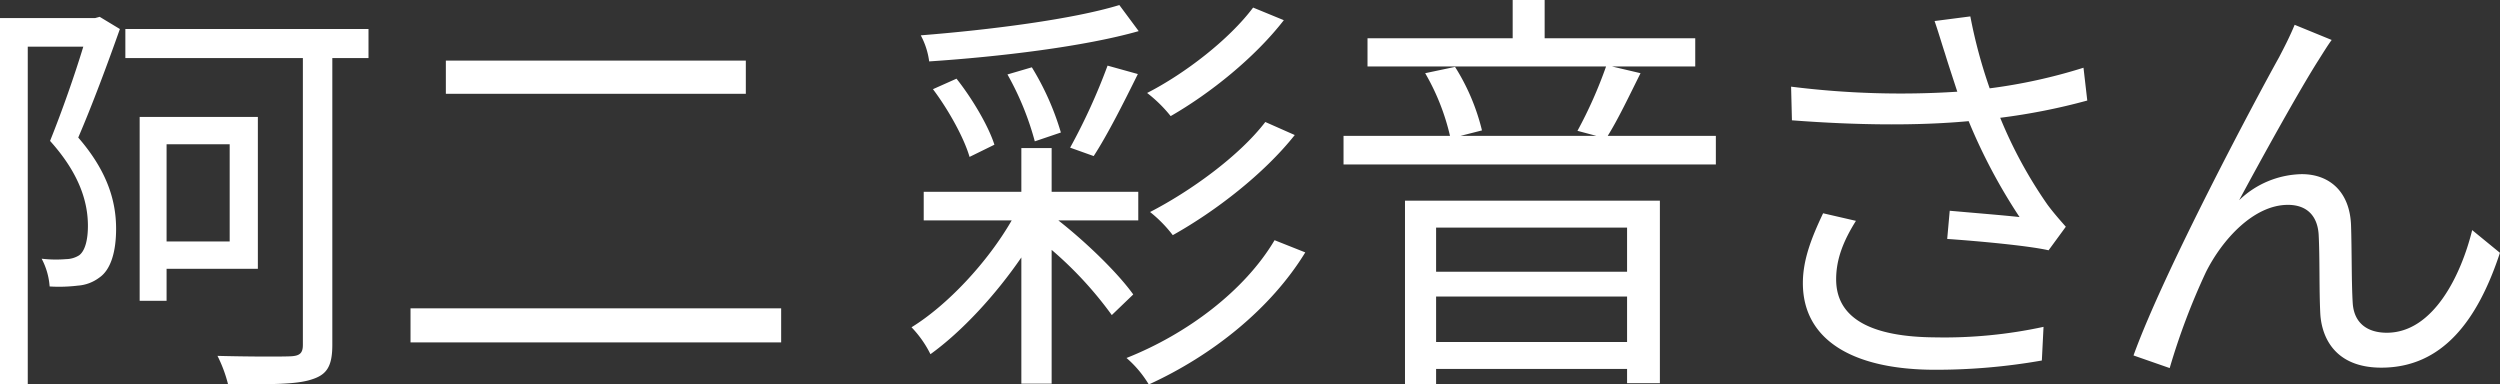
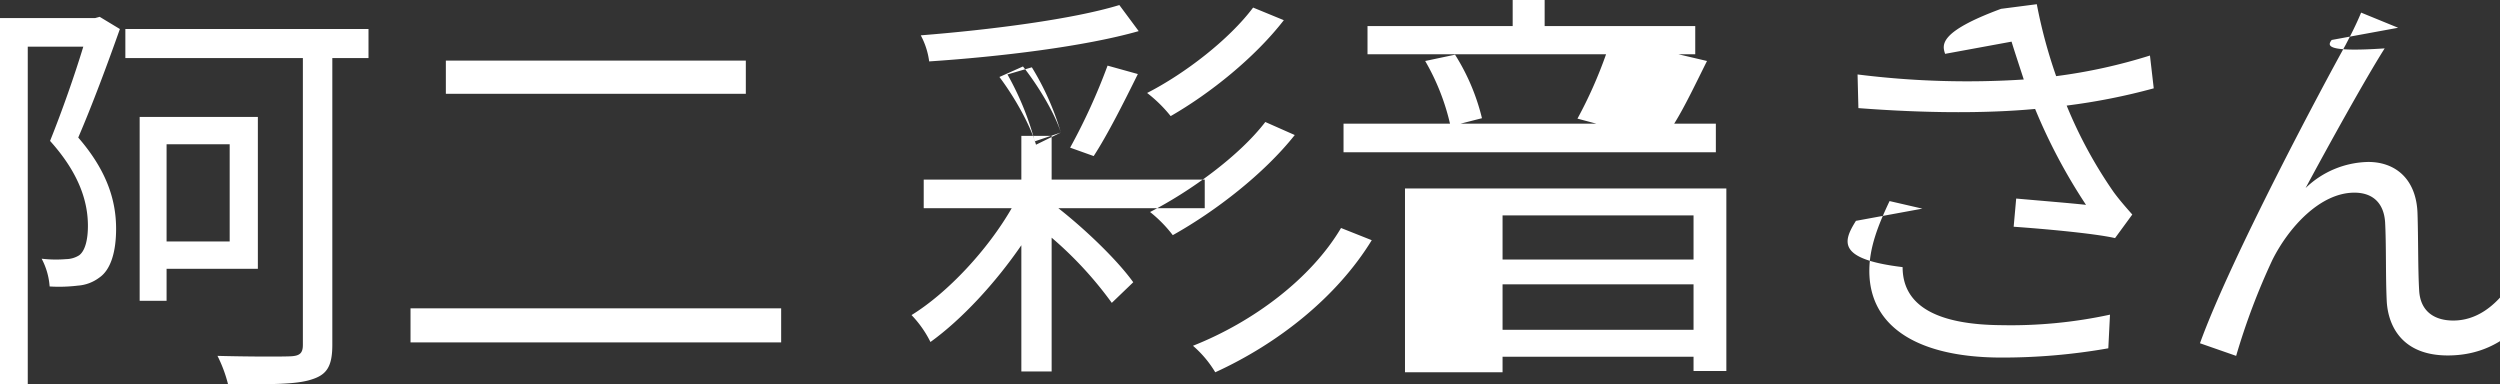
<svg xmlns="http://www.w3.org/2000/svg" width="594.31" height="91.4" viewBox="0 0 594.31 91.4">
  <rect x="0" y="0" width="594.31" height="91.4" fill="#333333" stroke="none" />
  <defs>
    <style>
      .cls-1 {
        fill: #fff;
        fill-rule: evenodd;
      }
    </style>
  </defs>
-   <path id="阿二_彩音さん" data-name="阿二 彩音さん" class="cls-1" d="M925.7,1286.72l-1.1.3h-22.6v87.1h6.6v-80.3h13.2c-2,6.6-5,15.2-7.9,22.4,7.2,8,9,14.8,9,20.2,0,3.1-.6,5.9-2.1,7a5.963,5.963,0,0,1-3.1.9,28.751,28.751,0,0,1-5.8-.1,16.527,16.527,0,0,1,1.9,6.6,37.253,37.253,0,0,0,6.7-.2,9.565,9.565,0,0,0,5.1-1.9c2.8-1.9,4-6.3,4-11.6,0-6.2-1.8-13.4-9-21.7,3.4-7.9,7-17.6,9.9-25.8Zm30.9,30.3v23.1h-15v-23.1h15Zm6.7,29.6v-36.1H935.2v43.7h6.4v-7.6h21.7Zm26.3-57H931.8v6.9H974v68.2c0,2-.8,2.6-2.9,2.7s-9.6.1-17.4-.1a32.35,32.35,0,0,1,2.5,6.7c10.2,0.1,16.3.1,19.9-1.1,3.5-1.1,4.9-3,4.9-8.2v-68.2h8.6v-6.9Zm18.39,7.5v7.9h71.31v-7.9h-71.31Zm-8.4,58.9v8.1H1087.7v-8.1H999.594Zm200.306-71.5c-5.7,7.6-16.2,15.7-25.2,20.3a32.515,32.515,0,0,1,5.6,5.5c9.4-5.4,20-13.9,26.9-22.8Zm2.9,27.2c-6.3,8.2-17.9,16.5-27.4,21.4a31.132,31.132,0,0,1,5.4,5.5c10.2-5.7,21.7-14.6,29-23.8Zm-34.7-27.8c-11.1,3.4-30.8,5.9-47.21,7.2a18,18,0,0,1,2,6.2c16.61-1.1,36.81-3.5,49.81-7.2Zm-6.1,35.9c3.2-4.9,7.2-12.8,10.5-19.5l-7.2-2a143.613,143.613,0,0,1-8.9,19.5Zm-7.8-5.6a64.384,64.384,0,0,0-6.9-15.5l-5.8,1.7a68.415,68.415,0,0,1,6.5,15.9Zm-15.8,2.9c-1.4-4.4-5.21-10.9-9.01-15.7l-5.6,2.5c3.7,4.9,7.4,11.6,8.7,16.1Zm34.2,18v-6.8H1152v-10.4h-7.2v10.4h-23.21v6.8h20.91c-5.7,9.9-15.21,20.1-23.81,25.4a25.568,25.568,0,0,1,4.5,6.4c7.5-5.4,15.51-14.1,21.61-23v30h7.2v-31.8a89.1,89.1,0,0,1,14.3,15.5l5.1-4.9c-3.5-4.9-10.8-12.1-17.8-17.6h19Zm32.4,4.7c-7.1,12-20.8,22.3-35.2,28a25.761,25.761,0,0,1,5.3,6.3c15.1-6.9,29-18,37.2-31.4Zm83.8-3v10.5h-45.4v-10.5h45.4Zm-45.4,27.2v-10.8h45.4v10.8h-45.4Zm-7.4,10.1h7.4v-3.7h45.4v3.4h7.8v-43.4H1236v43.7Zm48.2-59.1c2.5-4,5.2-9.7,7.8-14.9l-6.8-1.6H1305v-6.7h-35.8v-9.1h-7.6v9.1h-34.51v6.7h56.71a104.748,104.748,0,0,1-6.8,15.3l4.5,1.2h-32.3l5.1-1.3a50.629,50.629,0,0,0-6.4-15.1l-7.1,1.5a53.723,53.723,0,0,1,5.9,14.9h-25.31v6.8h88.51v-6.8h-25.7Zm80.2-19.5c0.7,2.3,1.7,5.3,2.9,9a209.075,209.075,0,0,1-39.51-1.2l0.2,8c15.71,1.2,30.11,1.3,42.01.2a133.58,133.58,0,0,0,12.1,22.8c-3.6-.4-11-1-16.6-1.5l-0.6,6.7c7.2,0.5,19.3,1.6,24.1,2.7l4.1-5.6c-1.5-1.7-3-3.4-4.4-5.3a106.4,106.4,0,0,1-11.2-20.6,148.674,148.674,0,0,0,20.7-4.1l-0.9-7.8a128.441,128.441,0,0,1-22.3,4.9,119.481,119.481,0,0,1-4.6-17.1l-8.5,1.1C1362.8,1290.32,1363.7,1293.42,1364.4,1295.52Zm-21.2,39.7-7.8-1.8c-2.8,5.9-4.81,11.1-4.81,16.6,0,13.6,12.01,20.5,31.01,20.6a145.231,145.231,0,0,0,25.8-2.2l0.4-8a111.468,111.468,0,0,1-25.8,2.5c-14.8-.1-23.5-4.3-23.5-13.8C1338.5,1344.32,1340.2,1340.02,1343.2,1335.22Zm113.1-43-8.8-3.6c-1.2,2.9-2.5,5.4-3.7,7.7-5.4,9.7-27.31,50.7-34.61,70.9l8.6,3a159.92,159.92,0,0,1,8.61-22.8c3.9-7.8,11.4-16,19.5-16,4.5,0,7,2.6,7.3,7,0.3,5.5.1,13.2,0.4,19,0.4,5.9,3.8,12.7,14.5,12.7,14.5,0,22.9-11.2,28.2-27.3l-6.6-5.4c-2.6,10.6-9.2,24.4-20.3,24.4-4.4,0-7.8-2.1-8.1-7.1-0.3-4.9-.2-12.6-0.4-18.5-0.3-7.9-5.1-12.1-11.7-12.1a22.01,22.01,0,0,0-14.9,6.2c5.2-9.7,14.4-26.3,18.8-33.2C1454.3,1295.22,1455.4,1293.42,1456.3,1292.22Z" transform="translate(-902 -1282.72)" />
+   <path id="阿二_彩音さん" data-name="阿二 彩音さん" class="cls-1" d="M925.7,1286.72l-1.1.3h-22.6v87.1h6.6v-80.3h13.2c-2,6.6-5,15.2-7.9,22.4,7.2,8,9,14.8,9,20.2,0,3.1-.6,5.9-2.1,7a5.963,5.963,0,0,1-3.1.9,28.751,28.751,0,0,1-5.8-.1,16.527,16.527,0,0,1,1.9,6.6,37.253,37.253,0,0,0,6.7-.2,9.565,9.565,0,0,0,5.1-1.9c2.8-1.9,4-6.3,4-11.6,0-6.2-1.8-13.4-9-21.7,3.4-7.9,7-17.6,9.9-25.8Zm30.9,30.3v23.1h-15v-23.1h15Zm6.7,29.6v-36.1H935.2v43.7h6.4v-7.6h21.7Zm26.3-57H931.8v6.9H974v68.2c0,2-.8,2.6-2.9,2.7s-9.6.1-17.4-.1a32.35,32.35,0,0,1,2.5,6.7c10.2,0.1,16.3.1,19.9-1.1,3.5-1.1,4.9-3,4.9-8.2v-68.2h8.6v-6.9Zm18.39,7.5v7.9h71.31v-7.9h-71.31Zm-8.4,58.9v8.1H1087.7v-8.1H999.594Zm200.306-71.5c-5.7,7.6-16.2,15.7-25.2,20.3a32.515,32.515,0,0,1,5.6,5.5c9.4-5.4,20-13.9,26.9-22.8Zm2.9,27.2c-6.3,8.2-17.9,16.5-27.4,21.4a31.132,31.132,0,0,1,5.4,5.5c10.2-5.7,21.7-14.6,29-23.8Zm-34.7-27.8c-11.1,3.4-30.8,5.9-47.21,7.2a18,18,0,0,1,2,6.2c16.61-1.1,36.81-3.5,49.81-7.2Zm-6.1,35.9c3.2-4.9,7.2-12.8,10.5-19.5l-7.2-2a143.613,143.613,0,0,1-8.9,19.5Zm-7.8-5.6a64.384,64.384,0,0,0-6.9-15.5l-5.8,1.7a68.415,68.415,0,0,1,6.5,15.9Zc-1.4-4.4-5.21-10.9-9.01-15.7l-5.6,2.5c3.7,4.9,7.4,11.6,8.7,16.1Zm34.2,18v-6.8H1152v-10.4h-7.2v10.4h-23.21v6.8h20.91c-5.7,9.9-15.21,20.1-23.81,25.4a25.568,25.568,0,0,1,4.5,6.4c7.5-5.4,15.51-14.1,21.61-23v30h7.2v-31.8a89.1,89.1,0,0,1,14.3,15.5l5.1-4.9c-3.5-4.9-10.8-12.1-17.8-17.6h19Zm32.4,4.7c-7.1,12-20.8,22.3-35.2,28a25.761,25.761,0,0,1,5.3,6.3c15.1-6.9,29-18,37.2-31.4Zm83.8-3v10.5h-45.4v-10.5h45.4Zm-45.4,27.2v-10.8h45.4v10.8h-45.4Zm-7.4,10.1h7.4v-3.7h45.4v3.4h7.8v-43.4H1236v43.7Zm48.2-59.1c2.5-4,5.2-9.7,7.8-14.9l-6.8-1.6H1305v-6.7h-35.8v-9.1h-7.6v9.1h-34.51v6.7h56.71a104.748,104.748,0,0,1-6.8,15.3l4.5,1.2h-32.3l5.1-1.3a50.629,50.629,0,0,0-6.4-15.1l-7.1,1.5a53.723,53.723,0,0,1,5.9,14.9h-25.31v6.8h88.51v-6.8h-25.7Zm80.2-19.5c0.7,2.3,1.7,5.3,2.9,9a209.075,209.075,0,0,1-39.51-1.2l0.2,8c15.71,1.2,30.11,1.3,42.01.2a133.58,133.58,0,0,0,12.1,22.8c-3.6-.4-11-1-16.6-1.5l-0.6,6.7c7.2,0.5,19.3,1.6,24.1,2.7l4.1-5.6c-1.5-1.7-3-3.4-4.4-5.3a106.4,106.4,0,0,1-11.2-20.6,148.674,148.674,0,0,0,20.7-4.1l-0.9-7.8a128.441,128.441,0,0,1-22.3,4.9,119.481,119.481,0,0,1-4.6-17.1l-8.5,1.1C1362.8,1290.32,1363.7,1293.42,1364.4,1295.52Zm-21.2,39.7-7.8-1.8c-2.8,5.9-4.81,11.1-4.81,16.6,0,13.6,12.01,20.5,31.01,20.6a145.231,145.231,0,0,0,25.8-2.2l0.4-8a111.468,111.468,0,0,1-25.8,2.5c-14.8-.1-23.5-4.3-23.5-13.8C1338.5,1344.32,1340.2,1340.02,1343.2,1335.22Zm113.1-43-8.8-3.6c-1.2,2.9-2.5,5.4-3.7,7.7-5.4,9.7-27.31,50.7-34.61,70.9l8.6,3a159.92,159.92,0,0,1,8.61-22.8c3.9-7.8,11.4-16,19.5-16,4.5,0,7,2.6,7.3,7,0.3,5.5.1,13.2,0.4,19,0.4,5.9,3.8,12.7,14.5,12.7,14.5,0,22.9-11.2,28.2-27.3l-6.6-5.4c-2.6,10.6-9.2,24.4-20.3,24.4-4.4,0-7.8-2.1-8.1-7.1-0.3-4.9-.2-12.6-0.4-18.5-0.3-7.9-5.1-12.1-11.7-12.1a22.01,22.01,0,0,0-14.9,6.2c5.2-9.7,14.4-26.3,18.8-33.2C1454.3,1295.22,1455.4,1293.42,1456.3,1292.22Z" transform="translate(-902 -1282.72)" />
</svg>